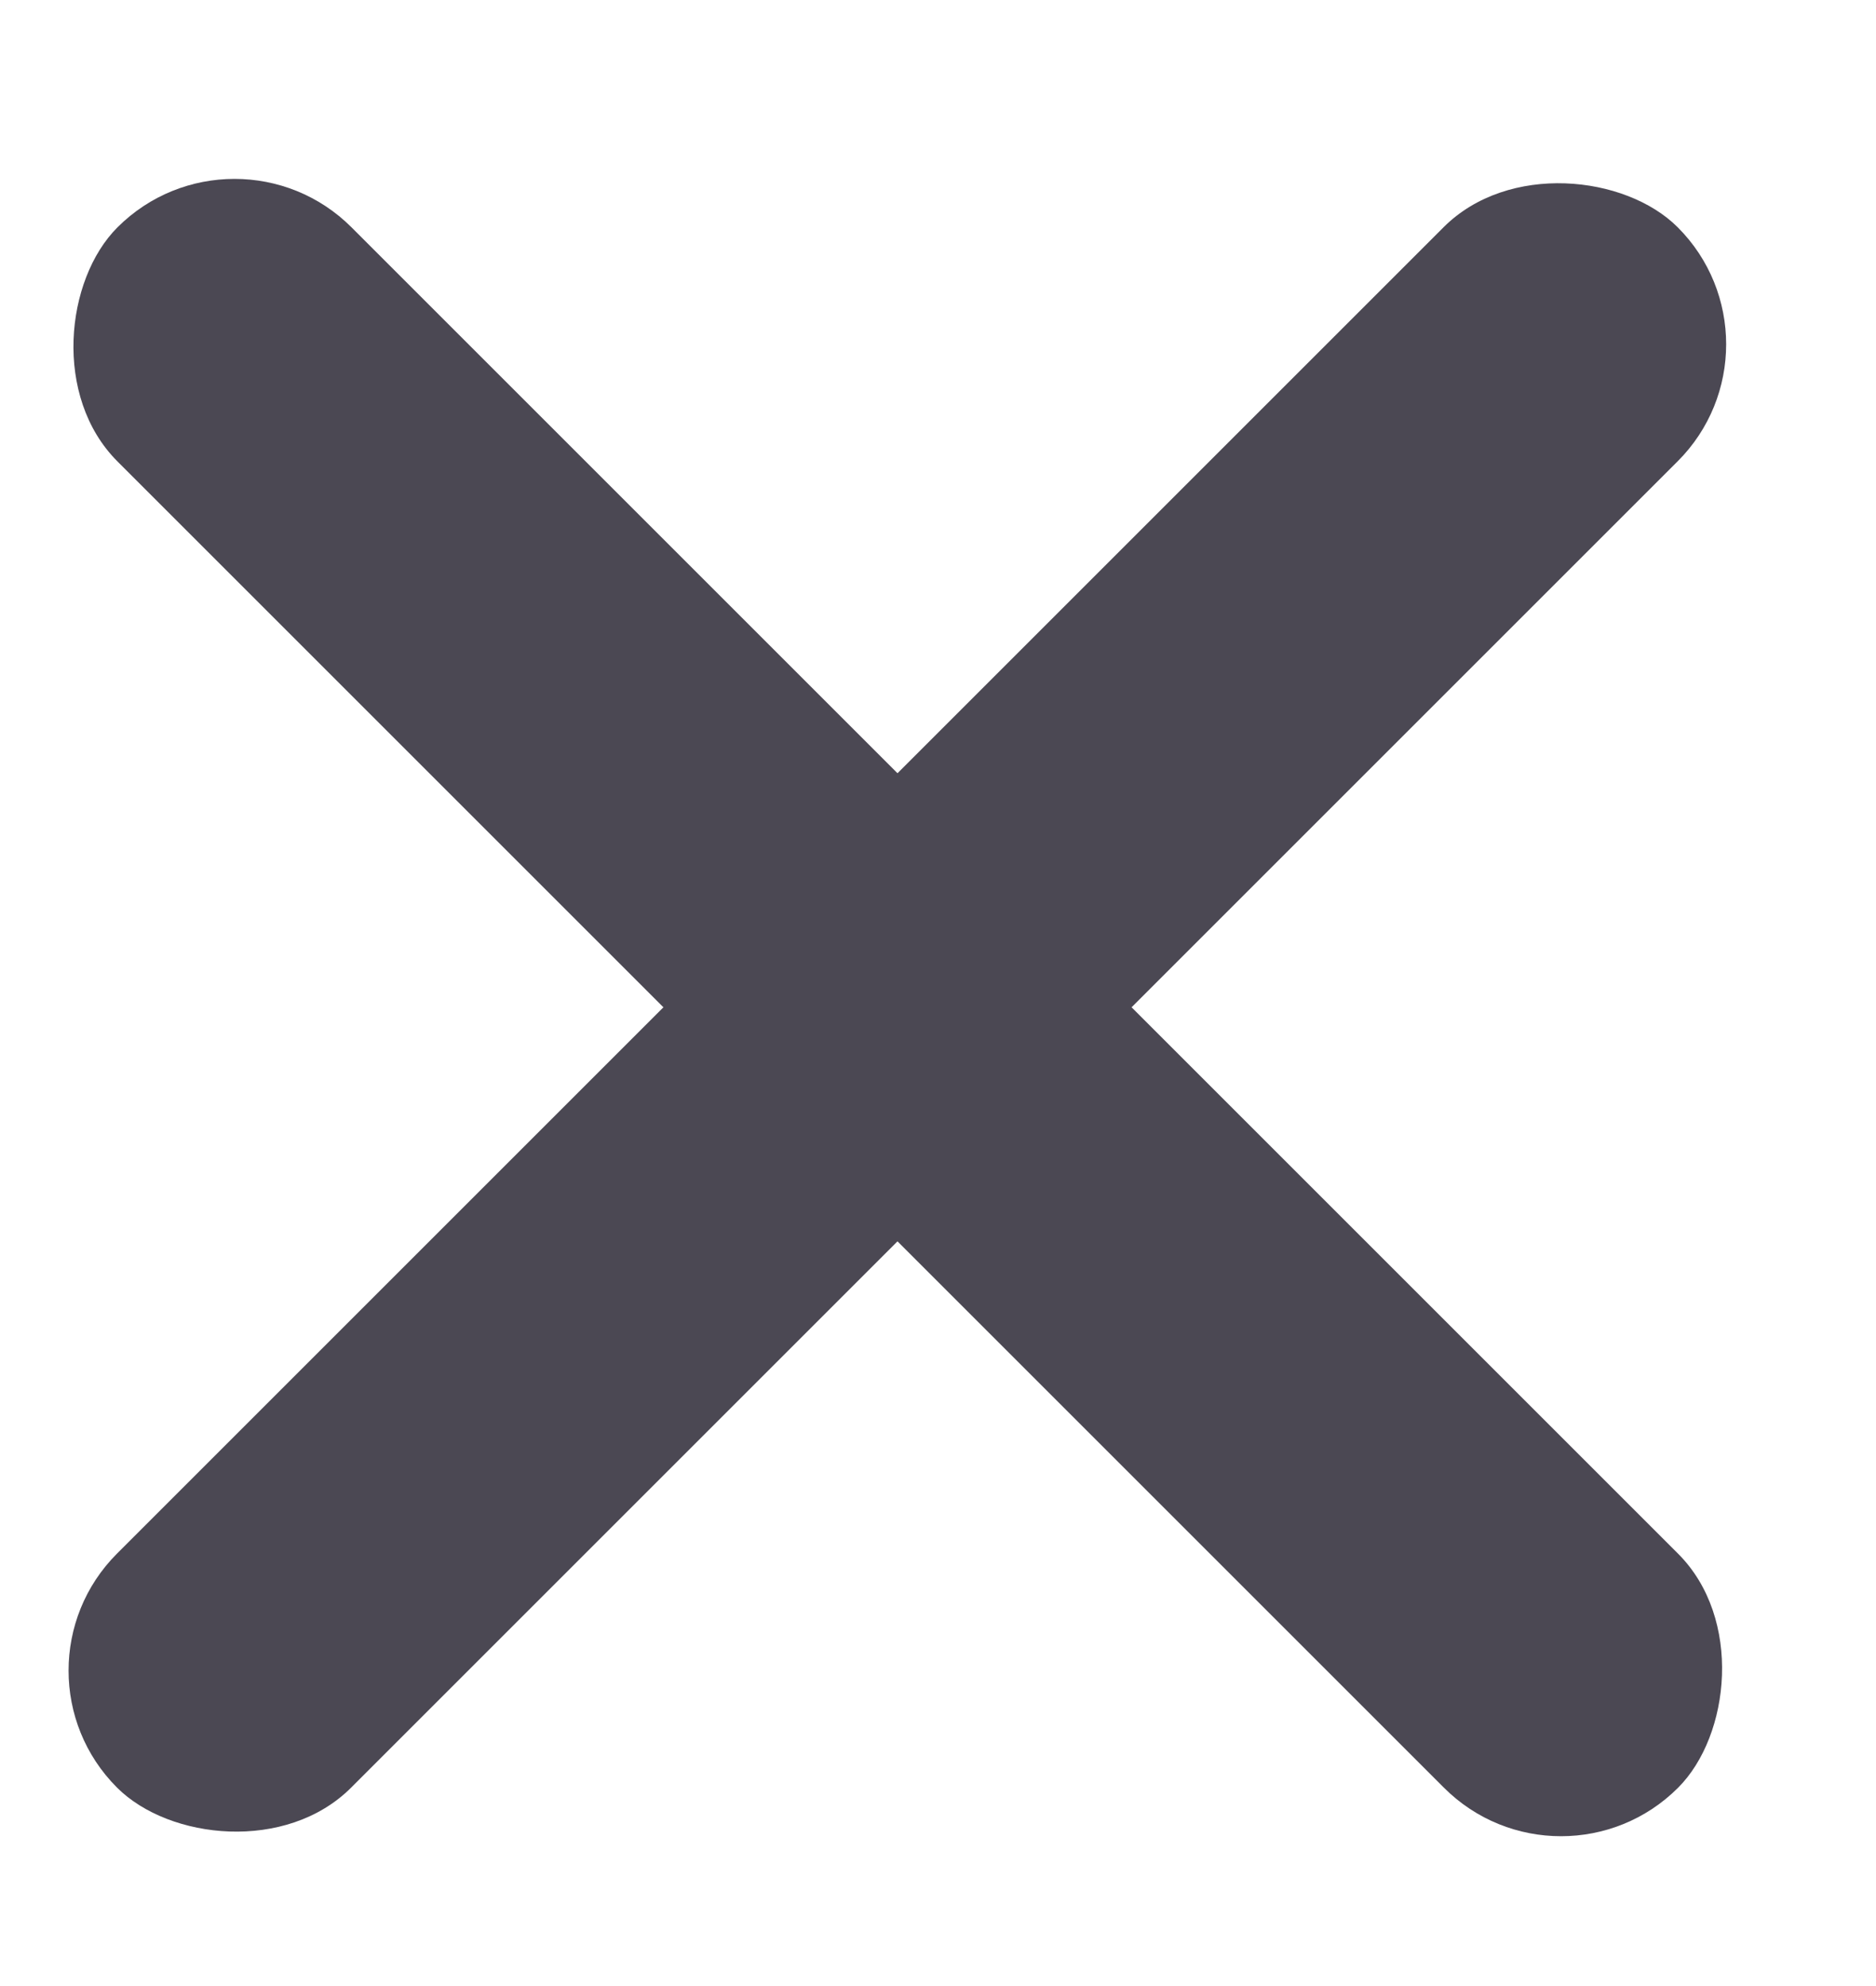
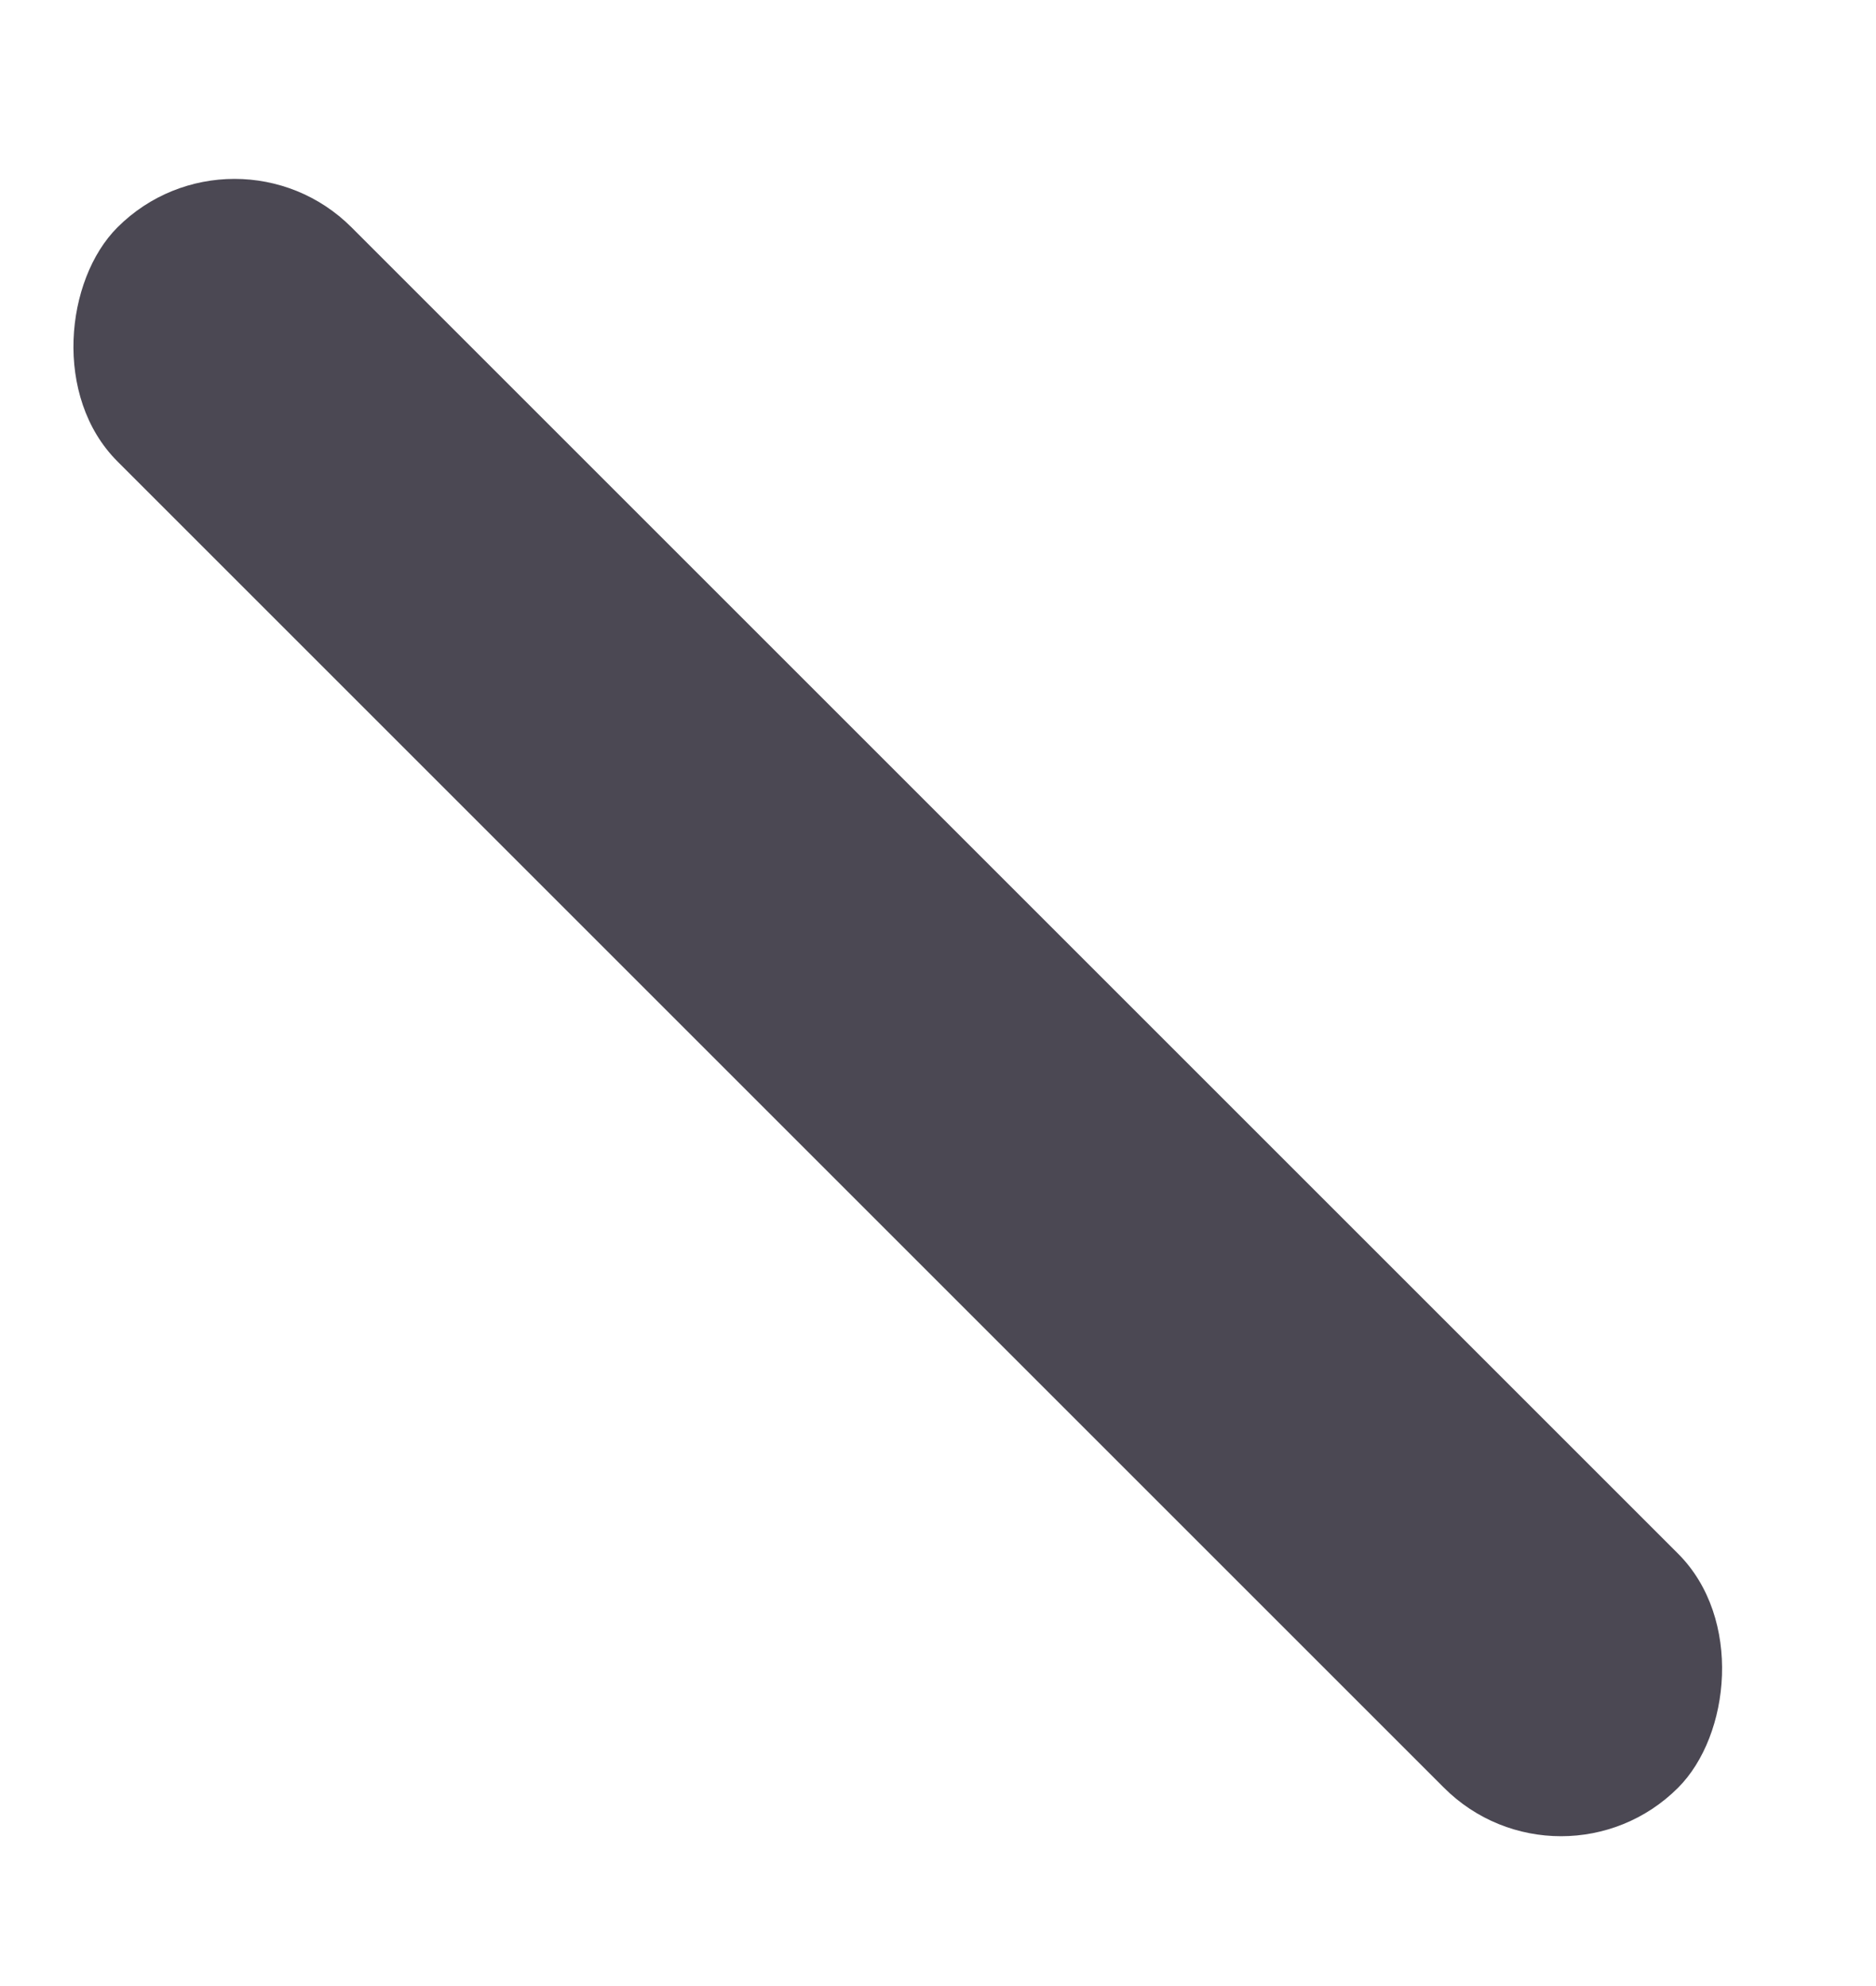
<svg xmlns="http://www.w3.org/2000/svg" width="17" height="18" viewBox="0 0 17 18" fill="none">
-   <rect y="15.141" width="20" height="3" rx="1.5" transform="rotate(-45 0 15.141)" fill="#4B4853" />
  <rect x="2.125" y="1" width="20" height="3" rx="1.5" transform="rotate(45 2.125 1)" fill="#4B4853" />
</svg>